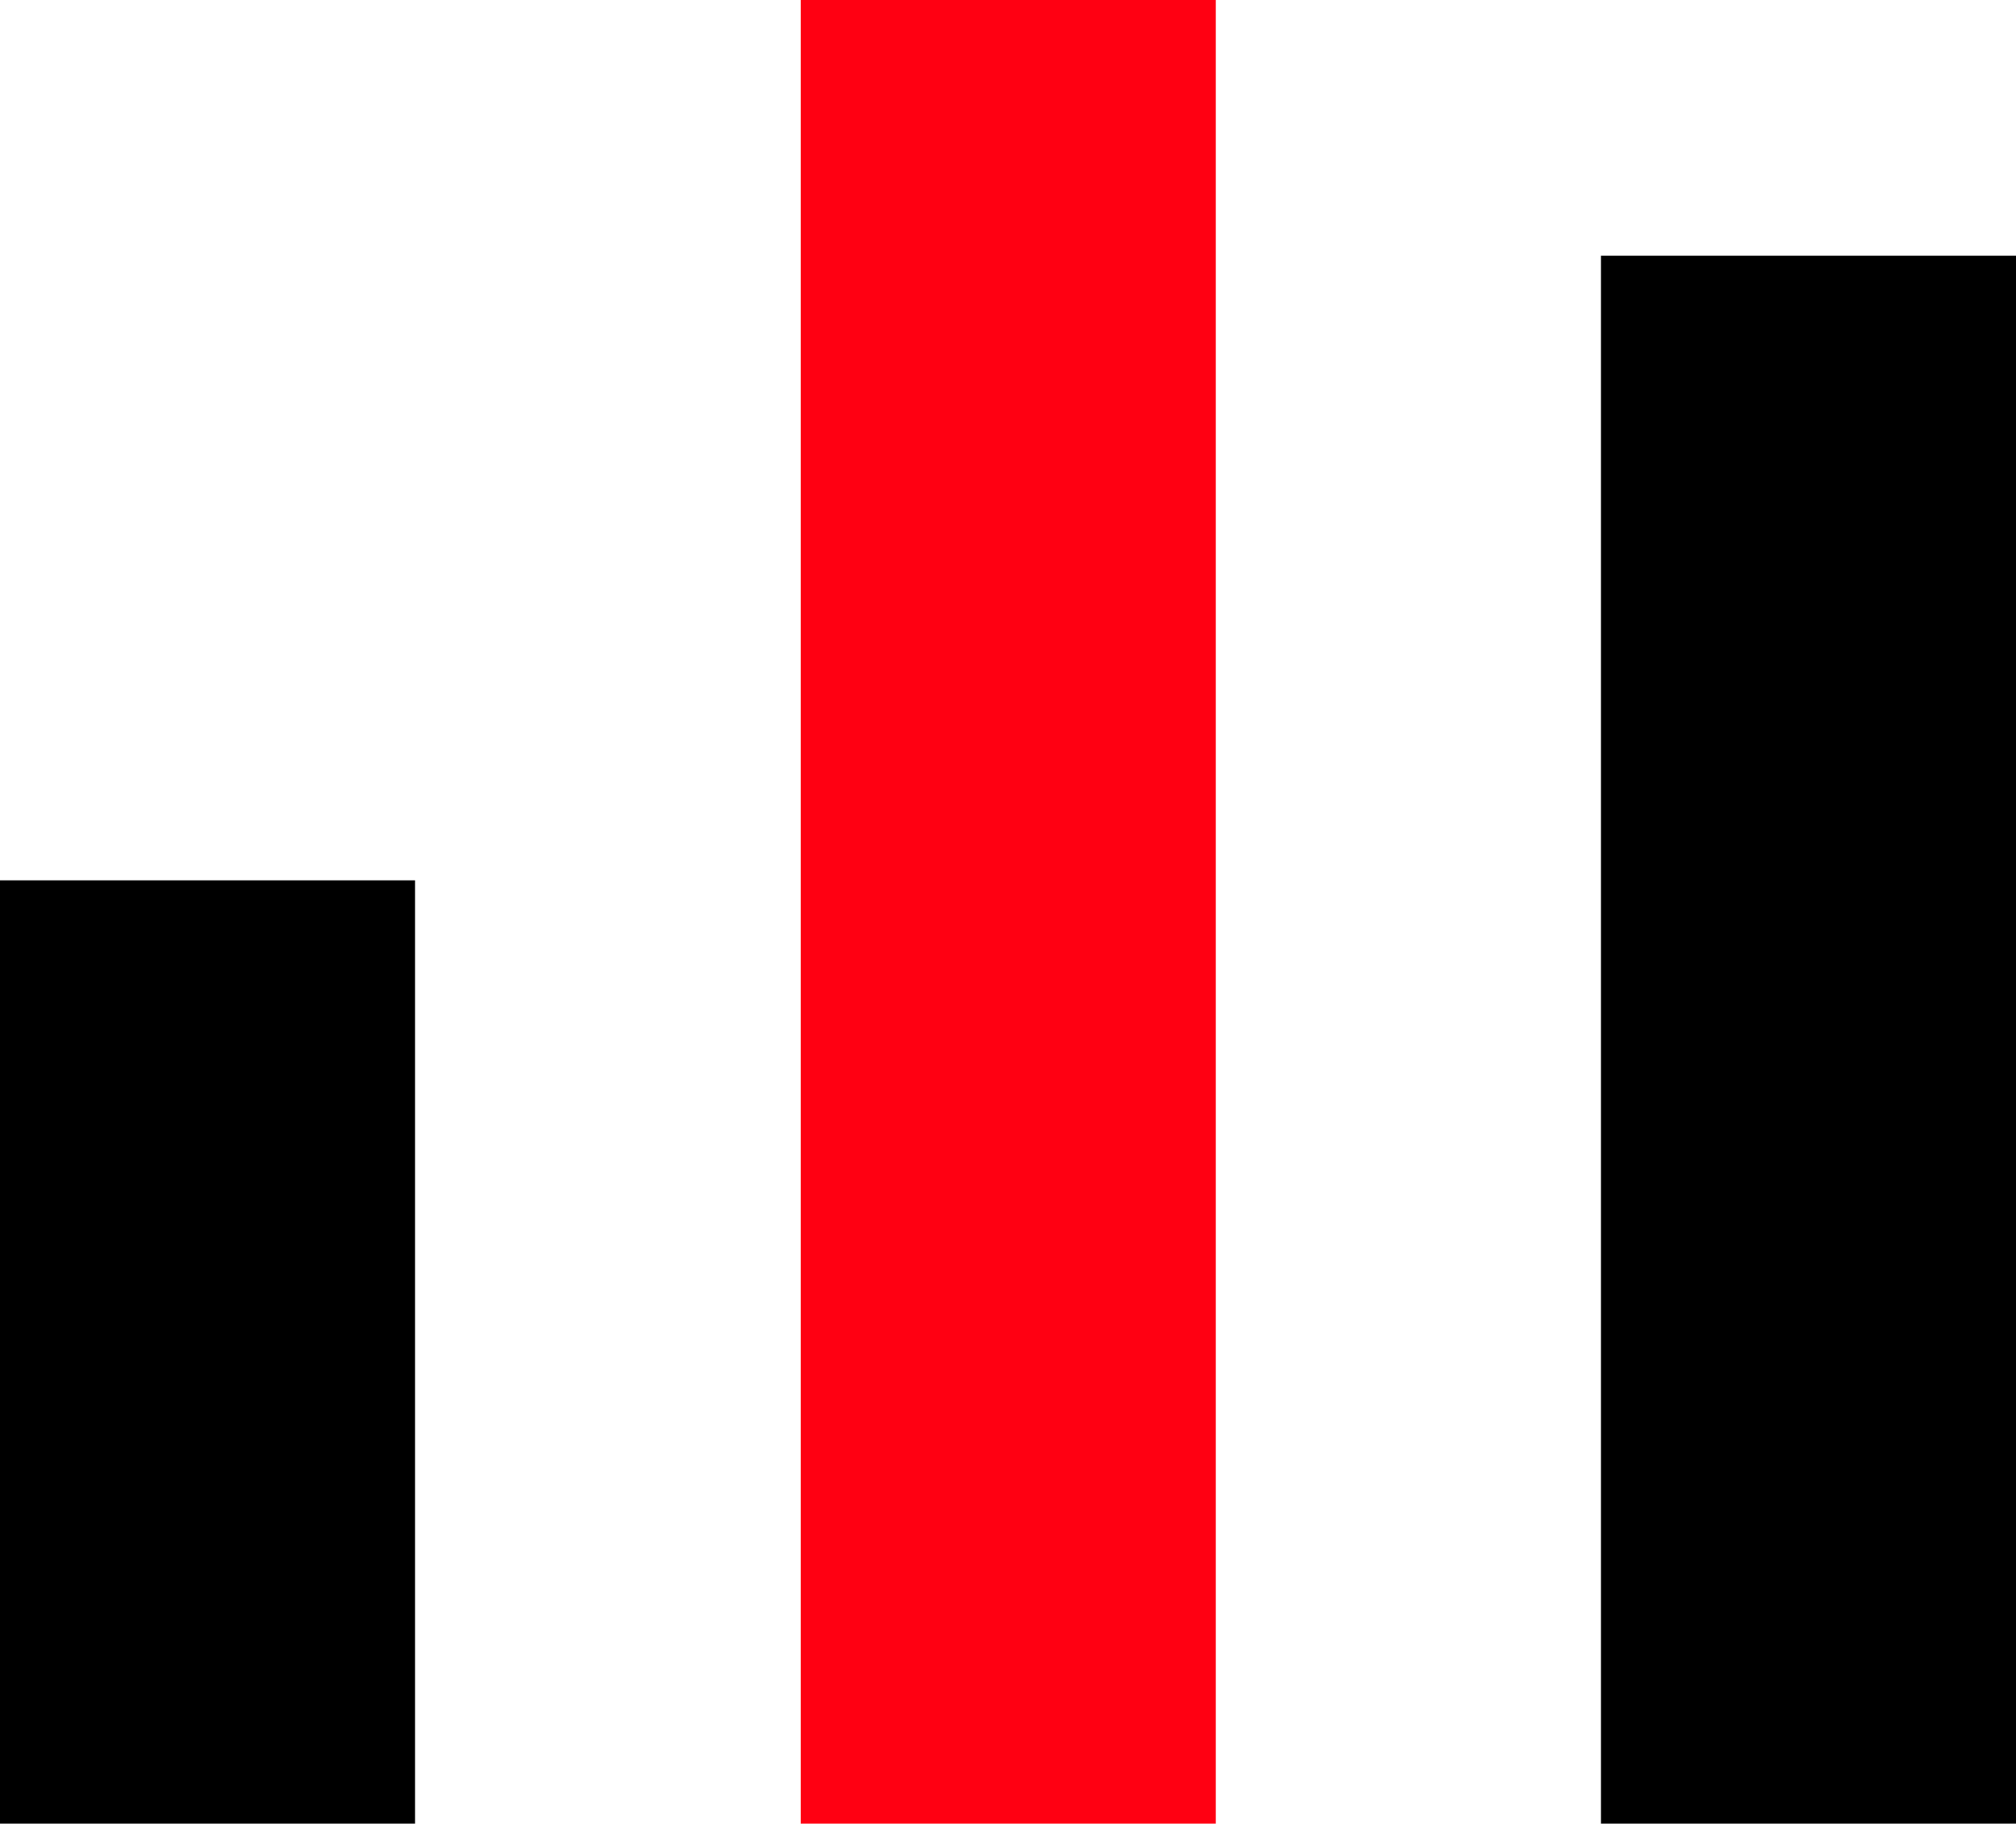
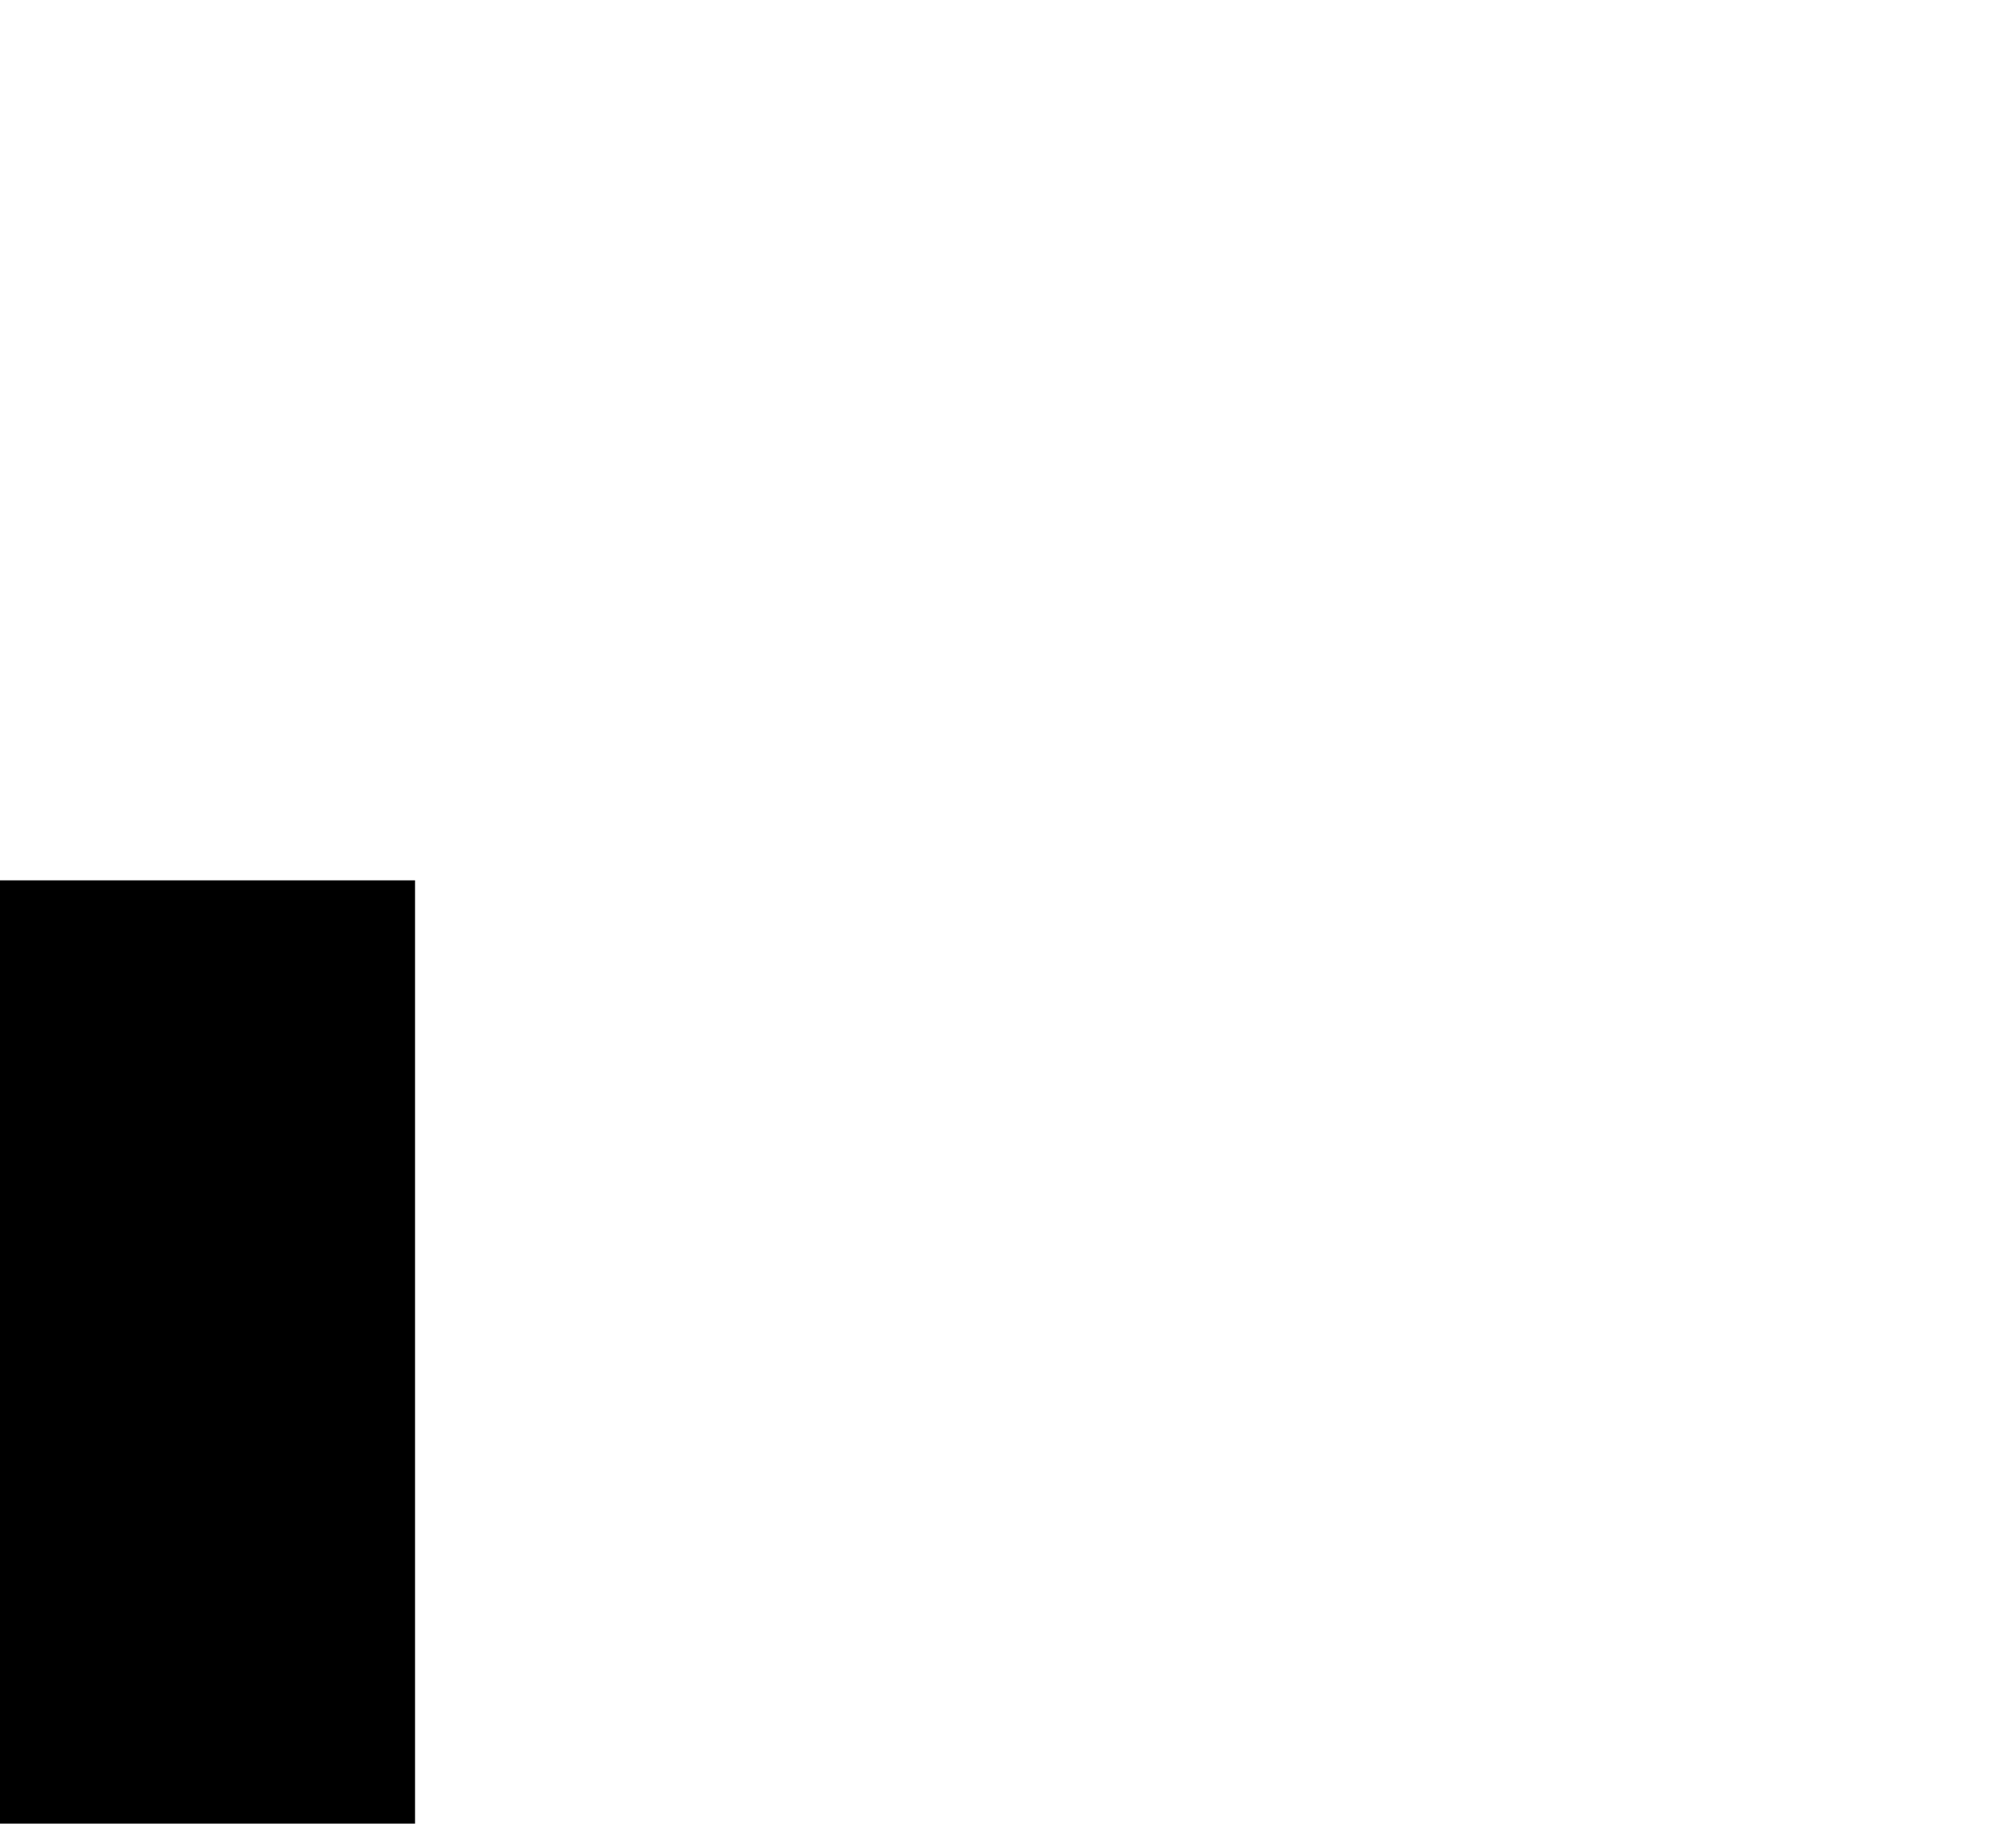
<svg xmlns="http://www.w3.org/2000/svg" id="Layer_1" data-name="Layer 1" viewBox="0 0 38.47 34.8">
  <defs>
    <style>
      .cls-1, .cls-2 {
        fill-rule: evenodd;
      }

      .cls-2 {
        fill: #ff0012;
      }
    </style>
  </defs>
-   <polygon class="cls-1" points="38.47 4.88 38.47 34.8 30.55 34.8 30.55 4.88 38.47 4.88 38.47 4.88" />
-   <polygon class="cls-2" points="23.2 0 23.2 34.8 15.28 34.8 15.28 0 23.2 0 23.2 0" />
  <polygon class="cls-1" points="7.92 16.8 7.92 34.8 0 34.8 0 16.8 7.92 16.8 7.92 16.8" />
</svg>